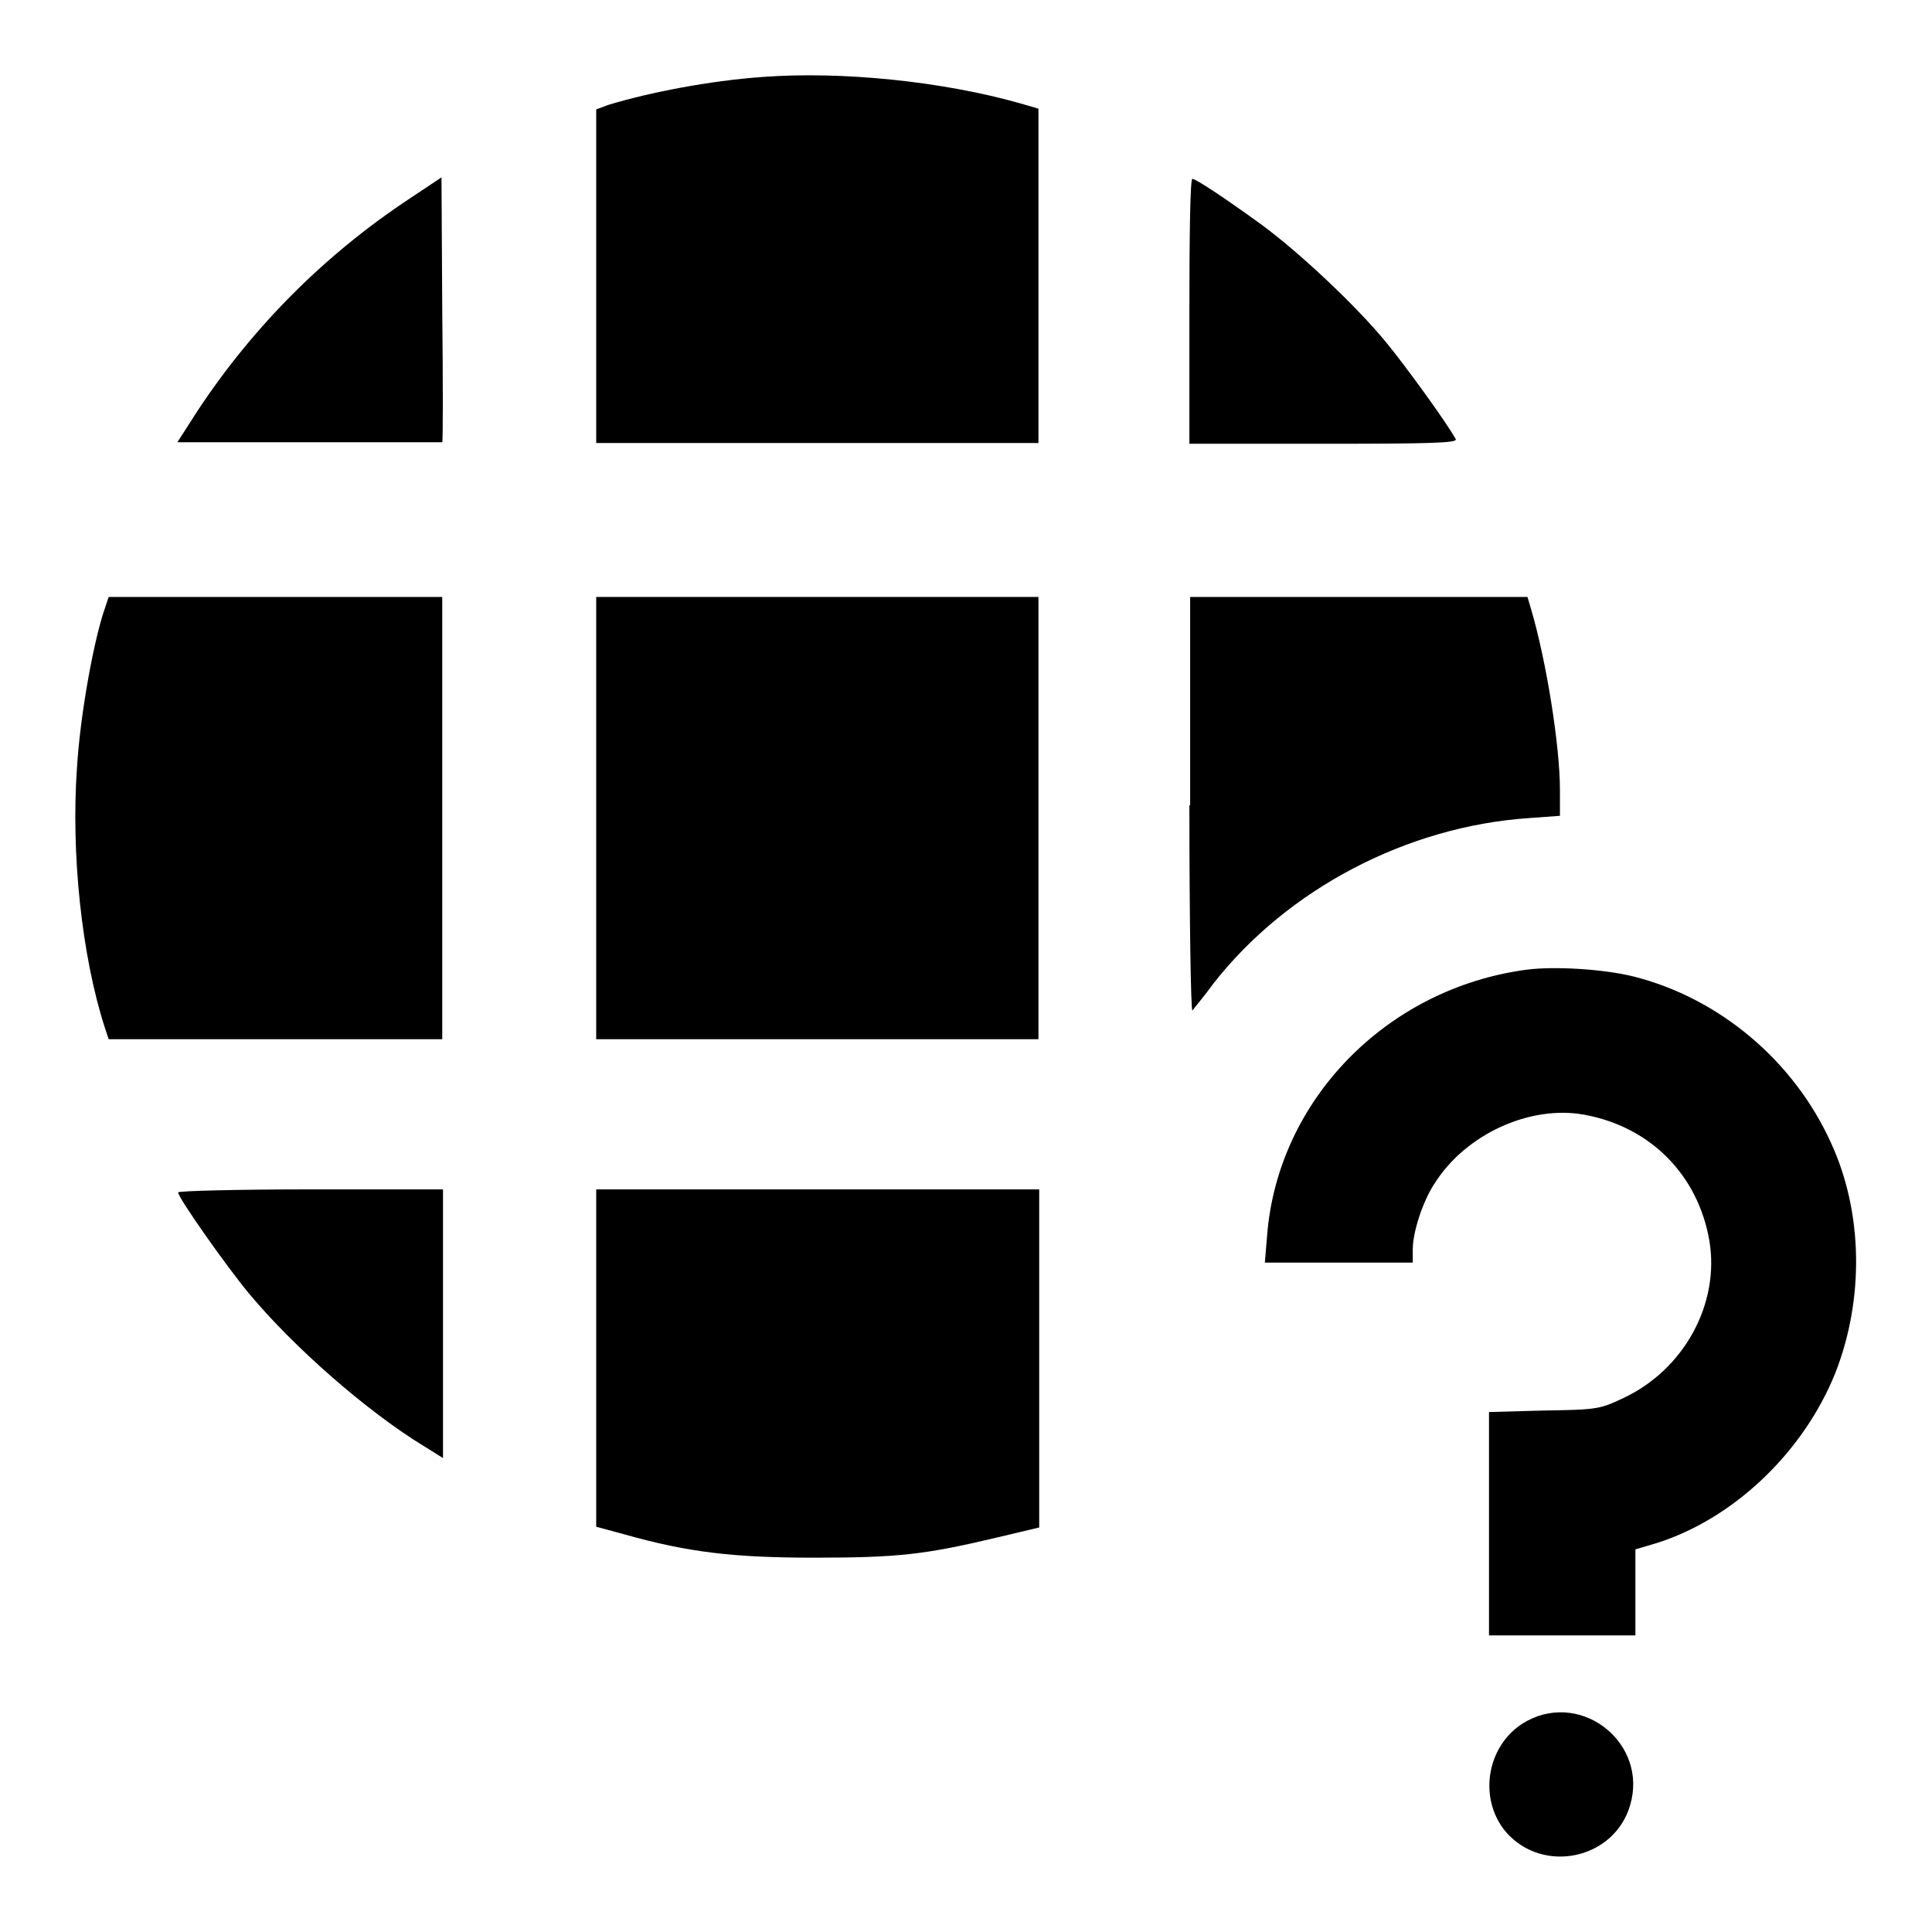
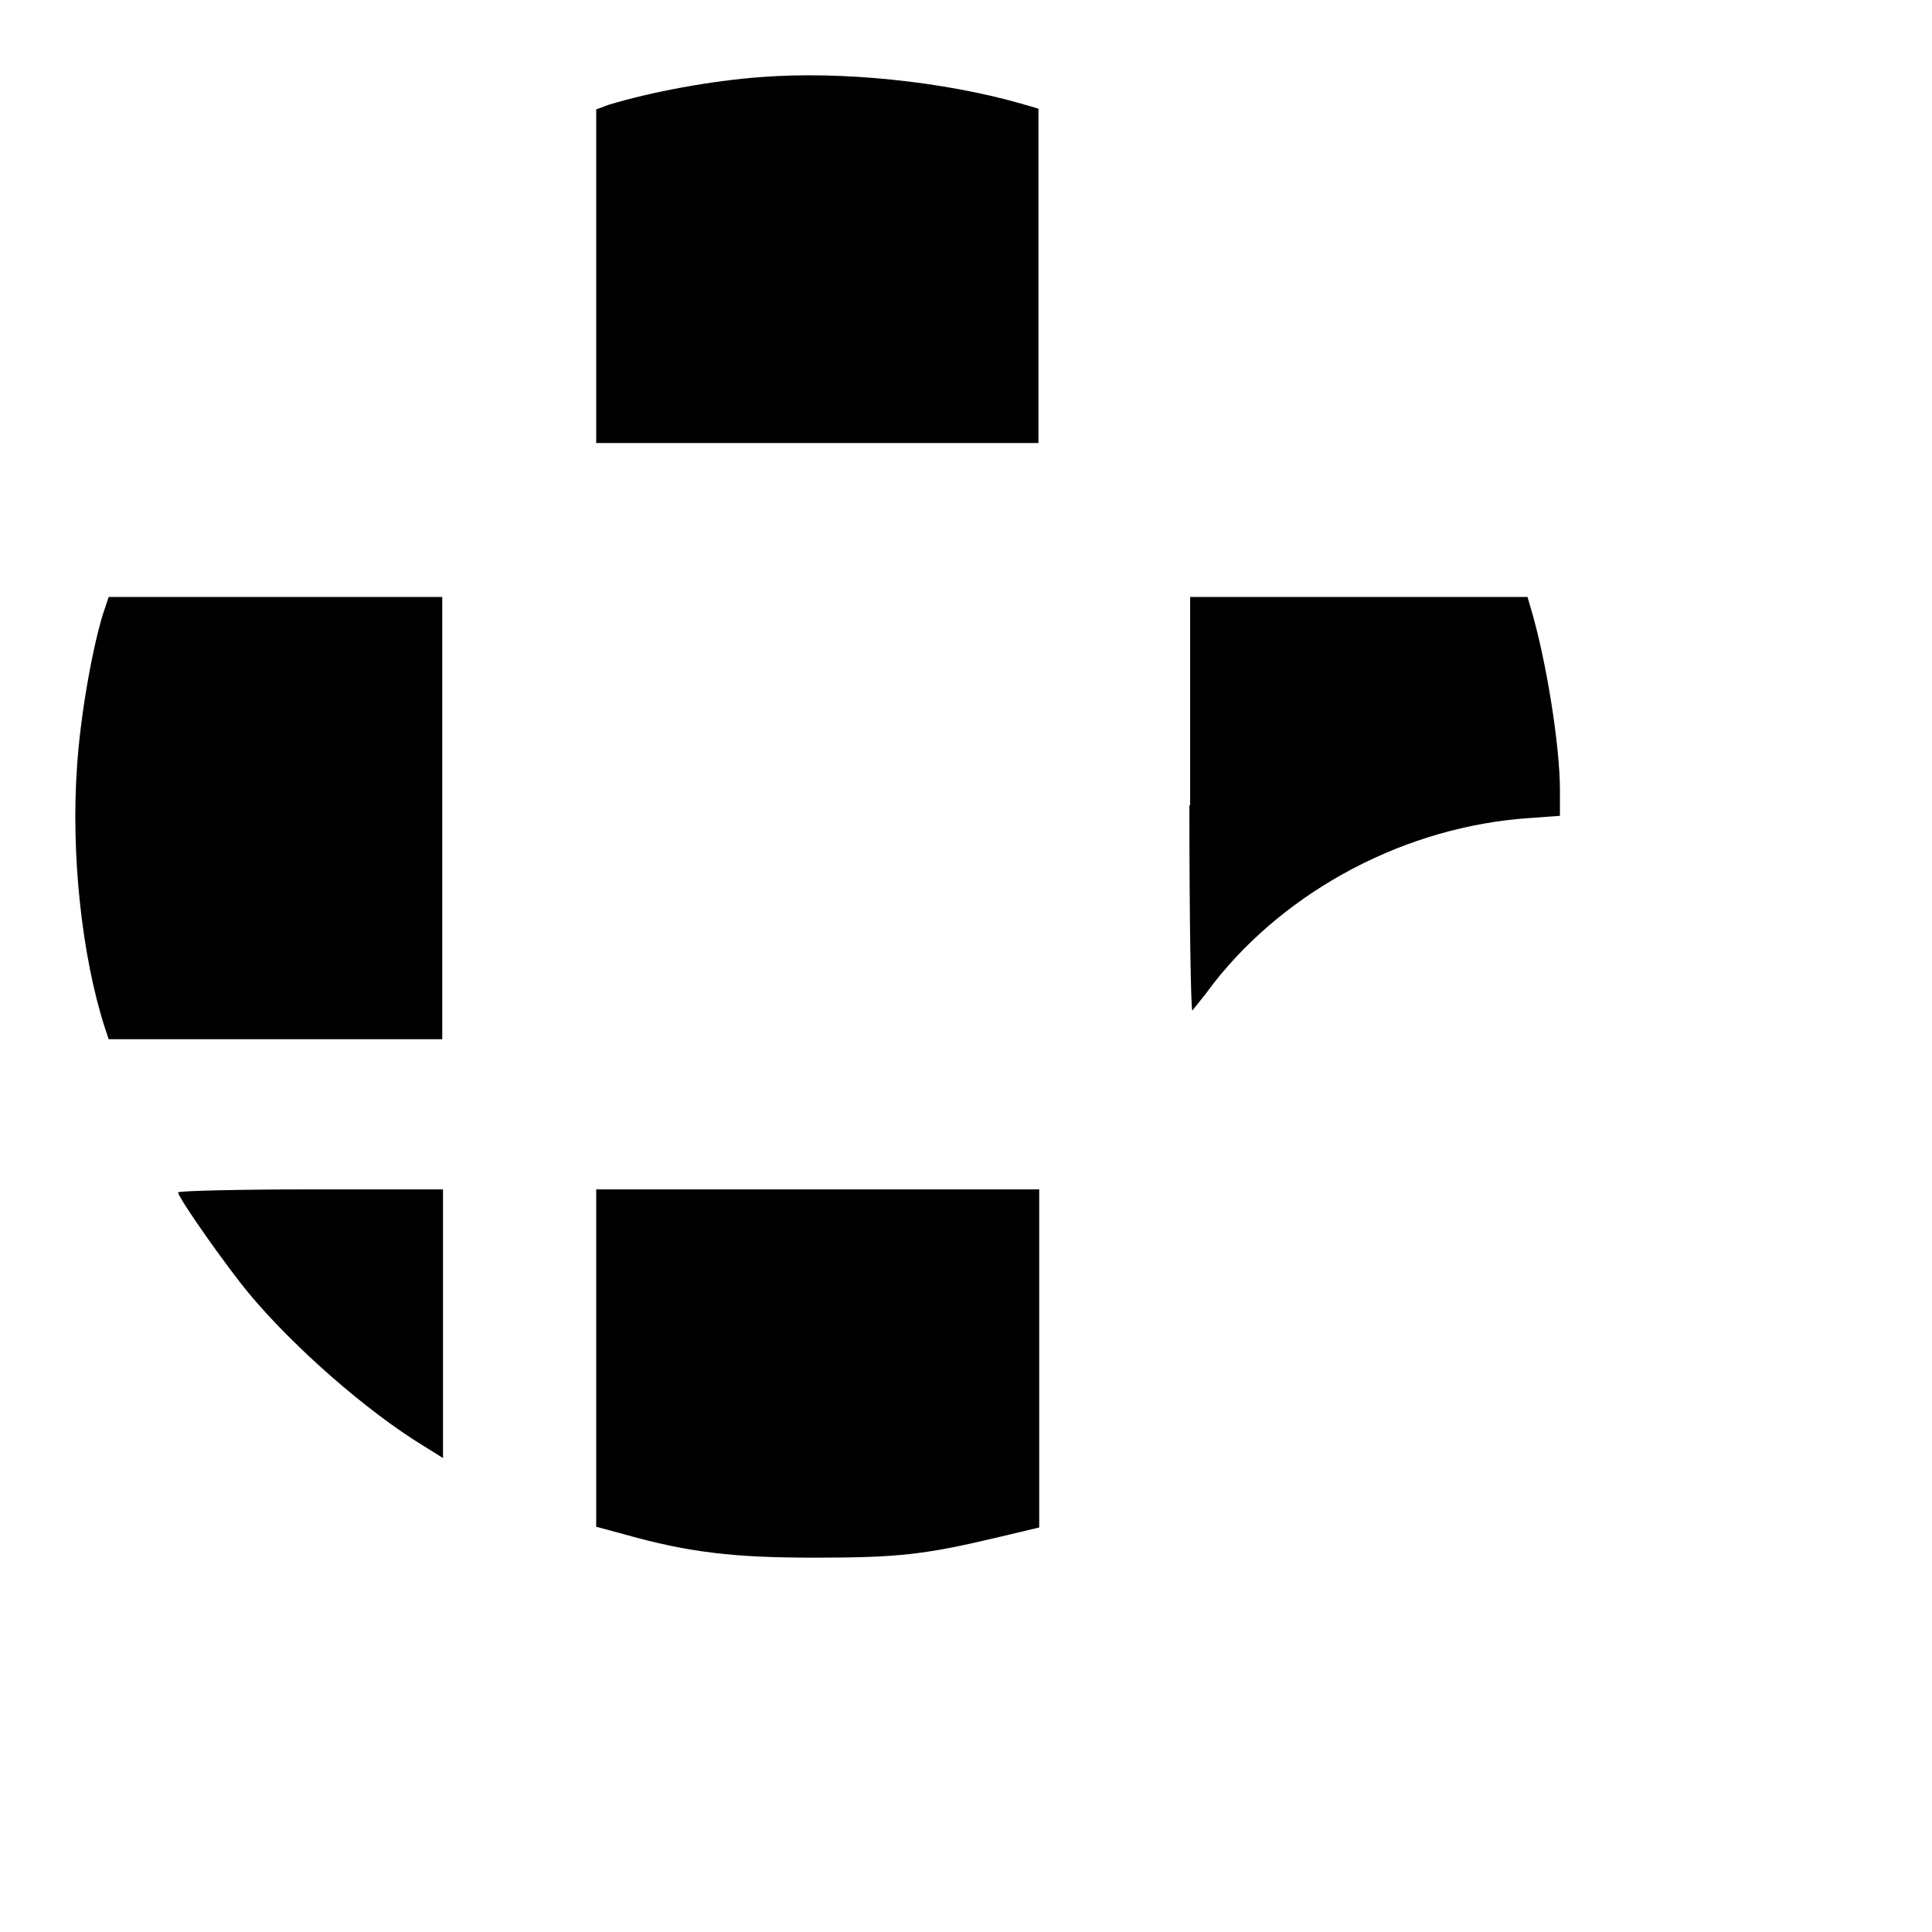
<svg xmlns="http://www.w3.org/2000/svg" version="1.1" x="0px" y="0px" viewBox="0 0 256 256" enable-background="new 0 0 256 256" xml:space="preserve">
  <g>
    <g>
      <g>
        <path fill="#000000" d="M101,10.2c-6.9,0.5-14.8,2-20.4,3.7L79,14.5v22.1v22.1h29.3h29.3V36.6V14.4l-2.4-0.7C125,10.8,111.6,9.4,101,10.2z" />
-         <path fill="#000000" d="M54.3,26.3c-11.2,7.4-20.7,16.9-28.1,28.1l-2.7,4.2L41,58.6c9.6,0,17.5,0,17.6,0c0.1-0.1,0.1-8,0-17.6l-0.1-17.5L54.3,26.3z" />
-         <path fill="#000000" d="M157.6,41.2v17.6h17.8c14.1,0,17.7-0.1,17.5-0.6c-1.2-2.2-6.8-9.9-9.2-12.8c-4-4.9-11.6-12-16.5-15.6c-4.4-3.2-8.7-6.1-9.2-6.1C157.7,23.6,157.6,31.5,157.6,41.2z" />
        <path fill="#000000" d="M13.6,81.5c-1.5,5-3,13.8-3.4,20.2c-0.8,11.3,0.6,24.9,3.7,34.5l0.5,1.5h22.1h22.1v-29.3V79.1H36.5H14.4L13.6,81.5z" />
-         <path fill="#000000" d="M79,108.4v29.3h29.3h29.3v-29.3V79.1h-29.3H79V108.4z" />
        <path fill="#000000" d="M157.6,106.7c0,15.2,0.2,27.4,0.4,27.2c0.2-0.3,1.5-1.8,2.8-3.6c9.8-12.5,25.6-20.8,41.8-21.9l4.1-0.3v-3.4c0-5.9-1.8-17.1-3.8-23.9l-0.5-1.7h-22.4h-22.3V106.7z" />
-         <path fill="#000000" d="M202.2,128.5c-18.5,2.5-32.9,17.3-34.3,35.2l-0.3,3.6h9.8h9.8v-1.8c0-2.2,1.3-6.3,2.9-8.7c4.1-6.5,12.6-10.4,19.8-9.1c8.8,1.6,15.1,8,16.6,16.7c1.4,8.3-3.3,17.1-11.5,20.9c-3,1.4-3.3,1.5-10.4,1.6l-7.3,0.2V202v14.7h9.7h9.7v-5.7v-5.7l2.7-0.8c10.3-3.2,19.6-12.1,23.8-22.6c3.8-9.7,3.7-21.2-0.6-30.5c-4.9-10.8-14.7-19.1-26.1-22C212.5,128.4,205.9,128,202.2,128.5z" />
        <path fill="#000000" d="M23.6,158c0,0.7,6.4,9.8,9.4,13.4c5.9,7.1,15.7,15.7,23.3,20.3l2.4,1.5v-17.8v-17.8H41.1C31.5,157.6,23.6,157.8,23.6,158z" />
        <path fill="#000000" d="M79,179.9v22.4l3.7,1c8.5,2.4,14.5,3.1,25.2,3.1c11,0,14.6-0.4,23.9-2.6l5.9-1.4V180v-22.4h-29.3H79V179.9z" />
-         <path fill="#000000" d="M202.4,228c-5.3,2.8-6.7,10.1-2.9,14.7c4.9,5.7,14.4,3.7,16.5-3.5C218.4,231.1,209.8,224.1,202.4,228z" />
      </g>
    </g>
  </g>
</svg>